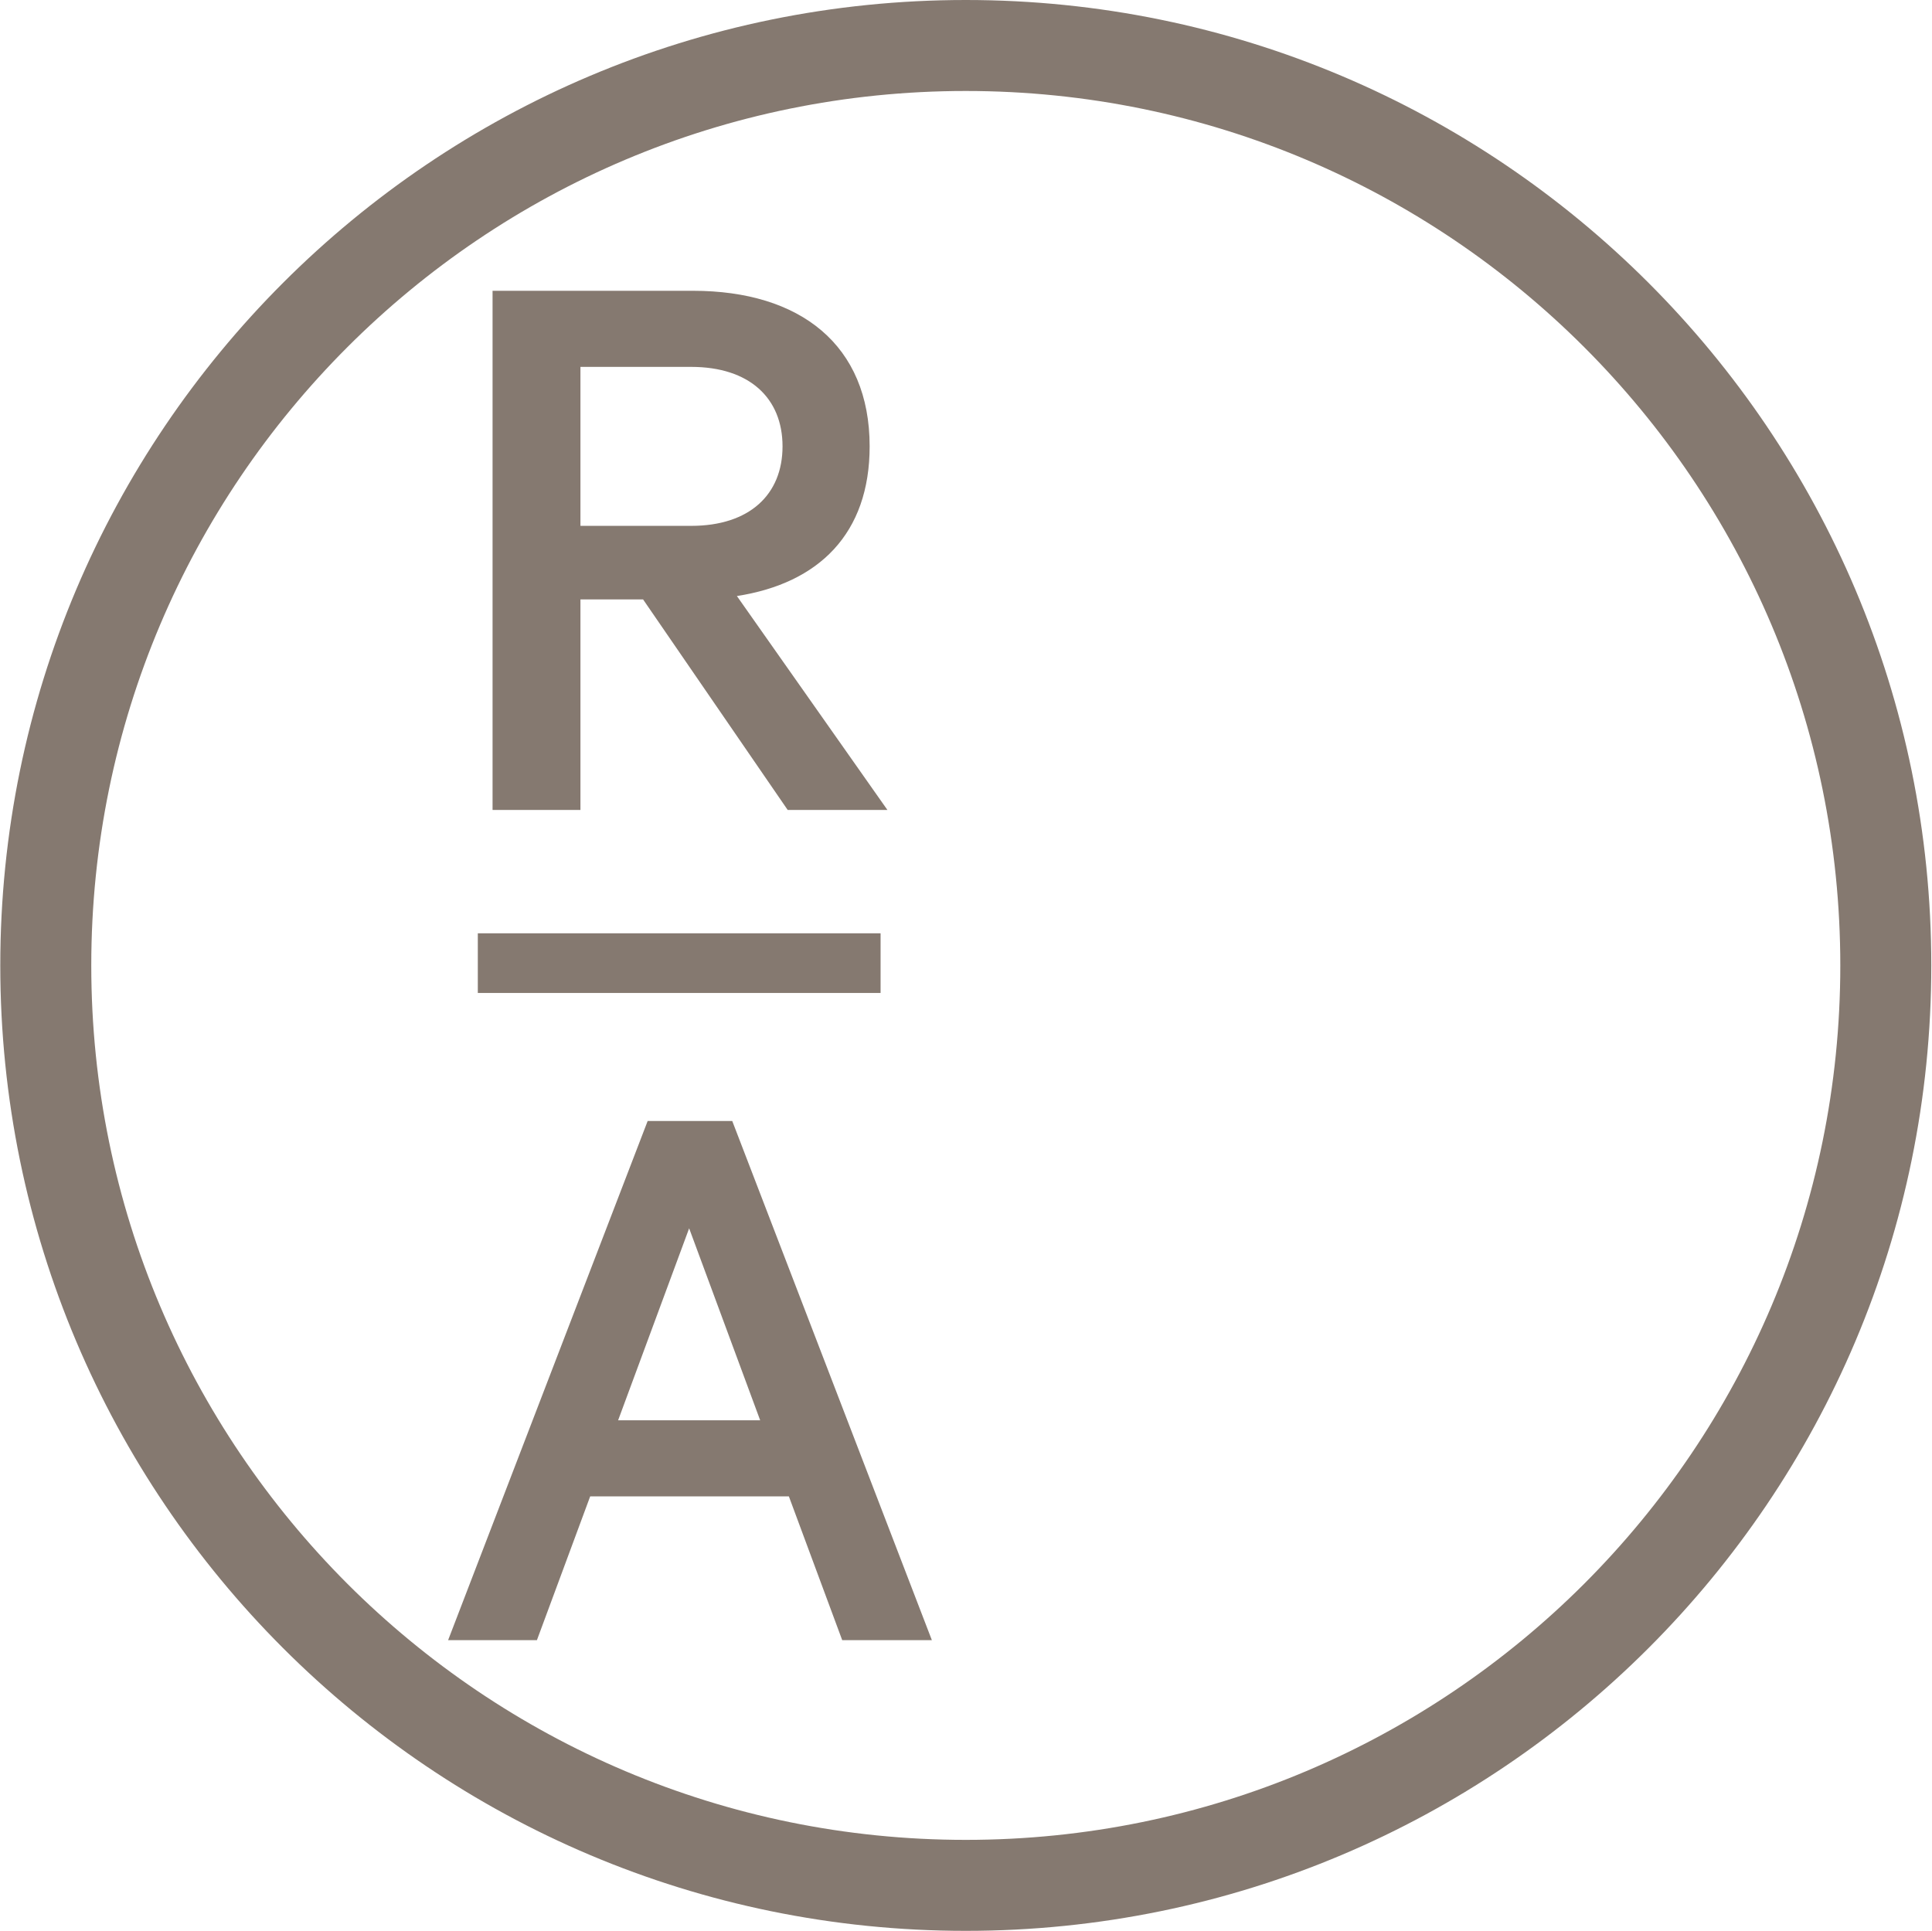
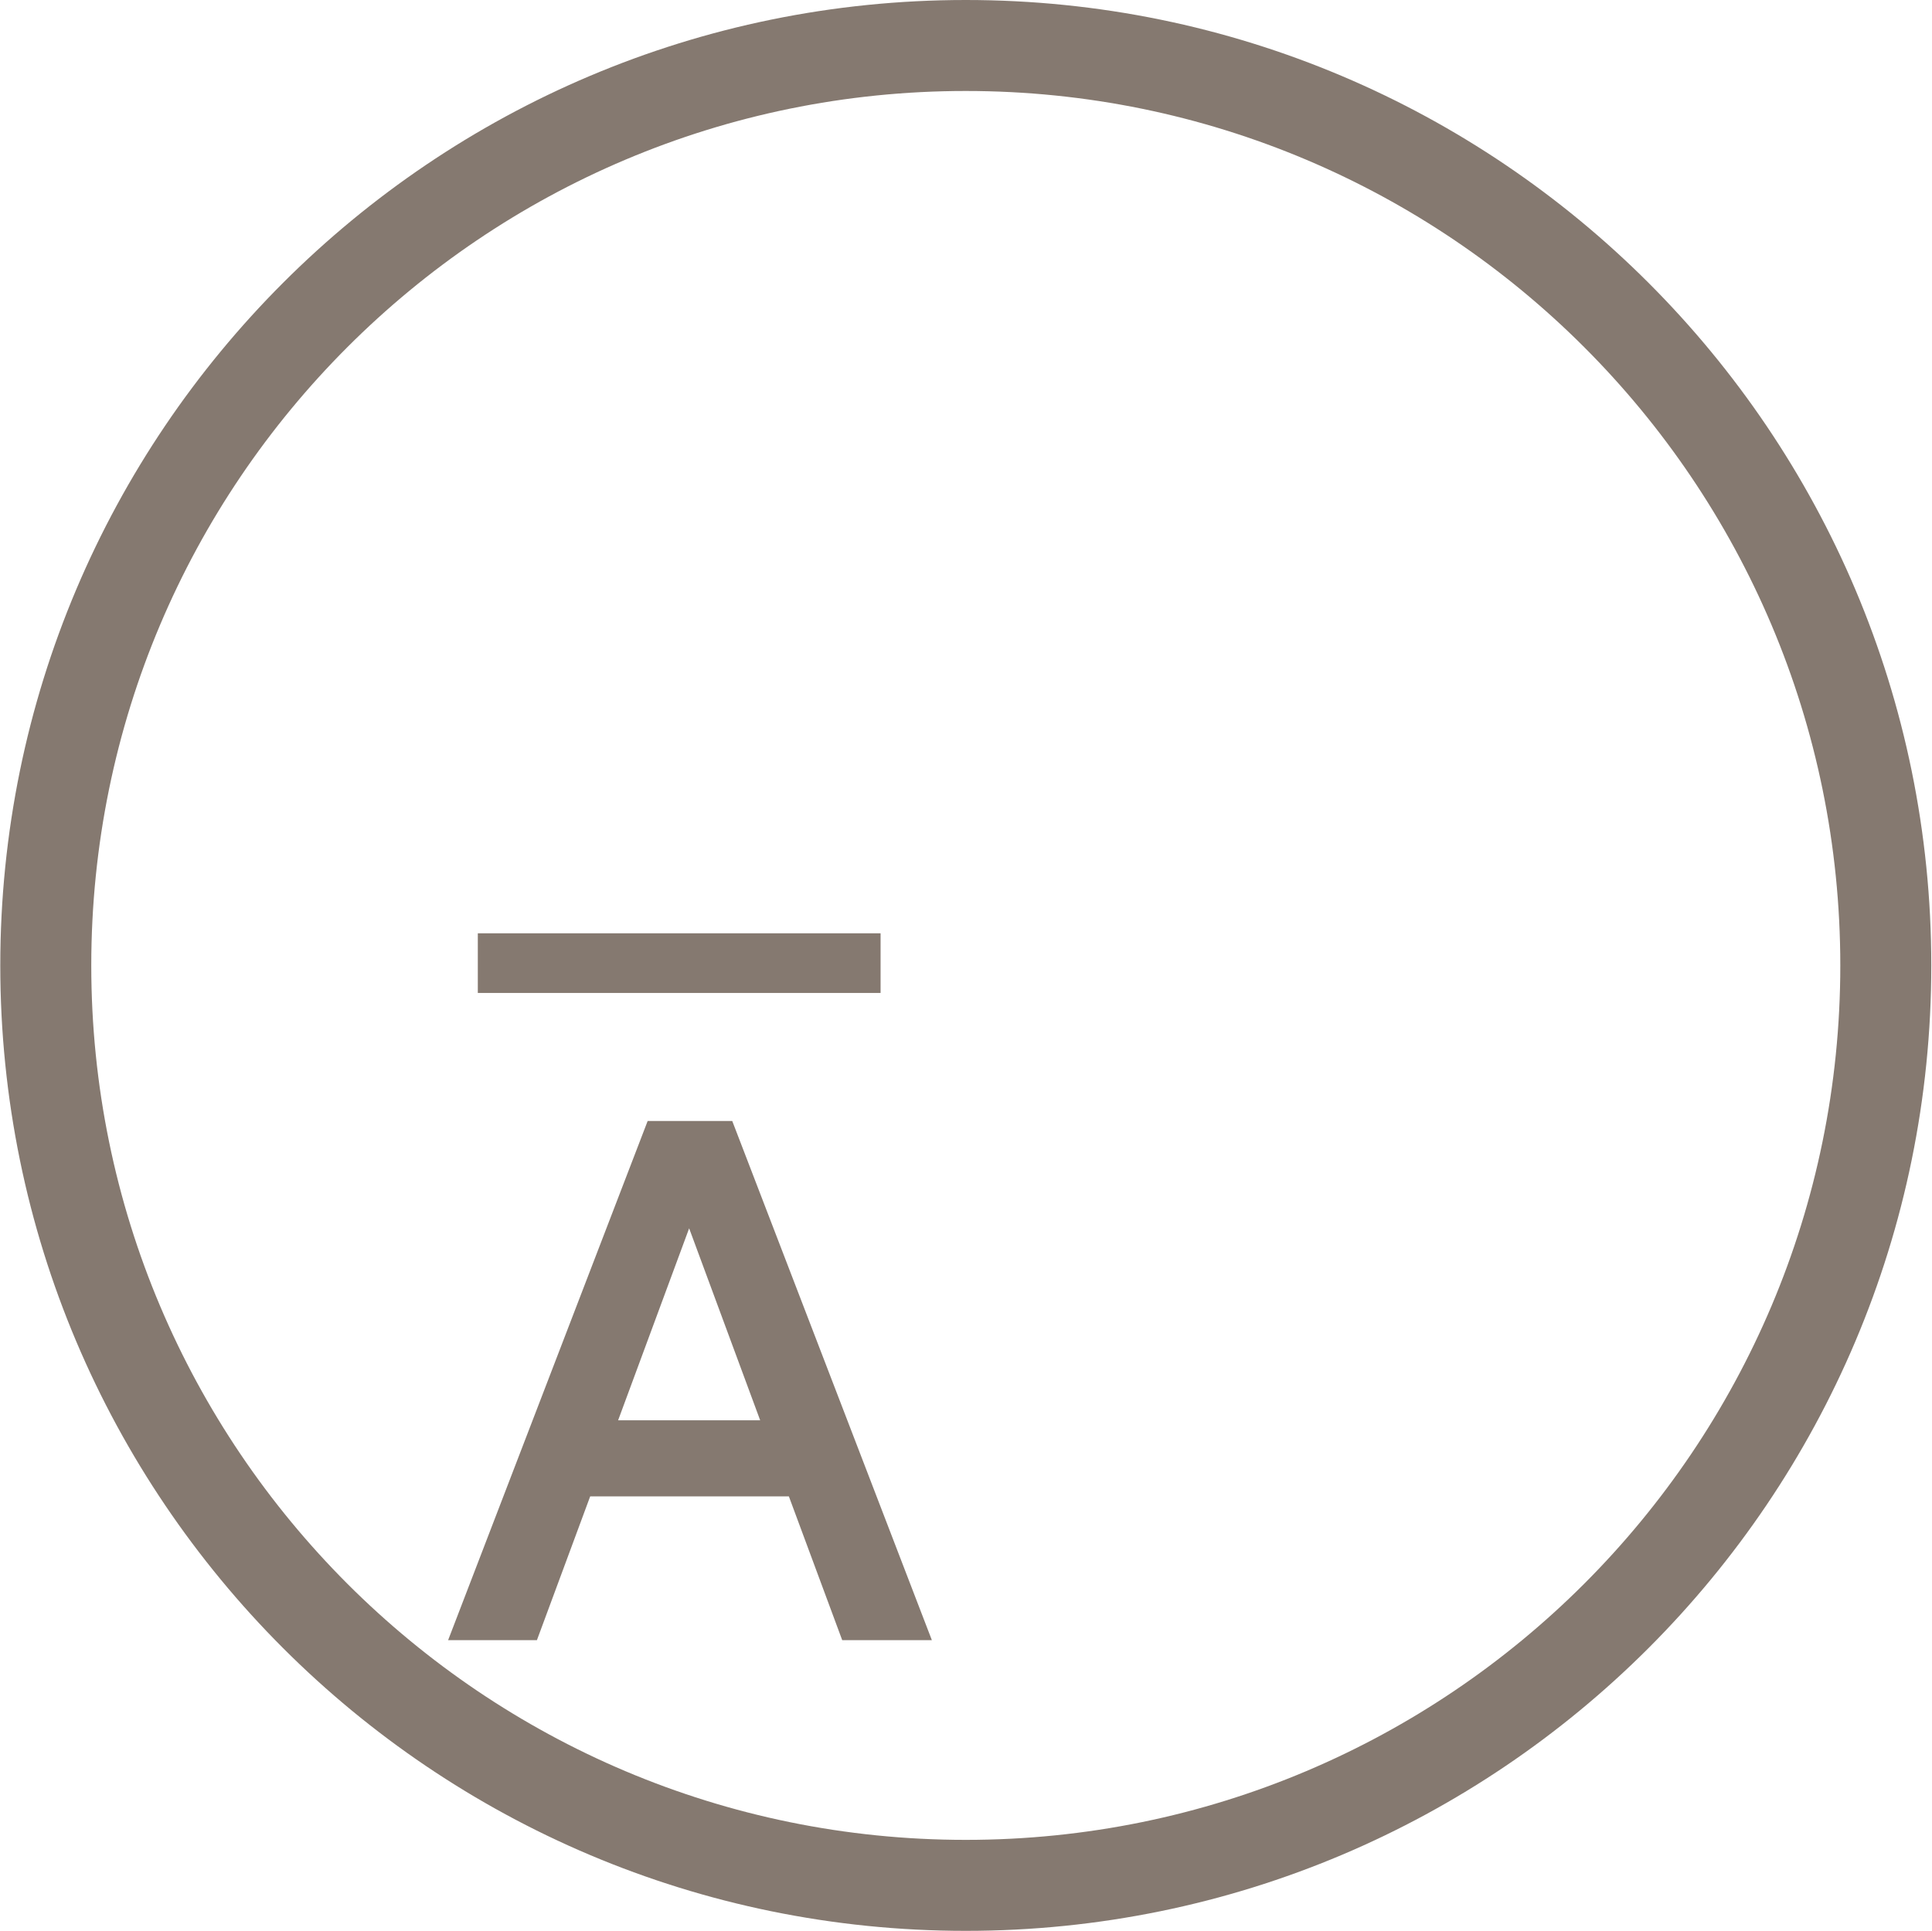
<svg xmlns="http://www.w3.org/2000/svg" version="1.2" viewBox="0 0 2739 2738" width="2739" height="2738">
  <style>.a{fill:#857970}</style>
-   <path fill-rule="evenodd" class="a" d="m822.9 849.9v298.5h-124.6v-736.1h284.1c152.2 0 250.5 76.8 250.5 220.6 0 123.5-71.9 194.2-188.2 212.2l213.4 303.3h-141.4l-205-298.5zm0-104.3h157c82.7 0 129.5-44.4 129.5-112.7 0-68.3-46.8-112.7-129.5-112.7h-157z" />
-   <path fill-rule="evenodd" class="a" d="m1038.1 1589.4l283 736.1h-127.1l-75.6-203.8h-281.7l-75.5 203.8h-125.9l282.9-736.1zm-161.8 424.4h201.4l-100.7-272.2z" />
+   <path fill-rule="evenodd" class="a" d="m1038.1 1589.4l283 736.1h-127.1l-75.6-203.8h-281.7l-75.5 203.8h-125.9l282.9-736.1zm-161.8 424.4h201.4l-100.7-272.2" />
  <path class="a" d="m677.4 1323.3h571v84.6h-571z" />
  <path fill-rule="evenodd" class="a" d="m1369.2 0c378 0 720.2 153.3 967.9 401 247.7 247.7 400.9 589.9 400.9 967.9 0 377.9-153.2 720.2-400.9 967.9-247.7 247.7-589.9 400.9-967.9 400.9-378 0-720.2-153.2-967.9-400.9-247.7-247.7-400.9-590-400.9-967.9 0-378 153.2-720.2 400.9-967.9 247.7-247.7 589.9-401 967.9-401zm876.7 492.2c-224.3-224.4-534.3-363.2-876.7-363.2-342.4 0-652.4 138.8-876.7 363.2-224.3 224.3-363.1 534.3-363.1 876.7 0 342.3 138.8 652.3 363.1 876.7 224.3 224.3 534.3 363.1 876.7 363.1 342.4 0 652.4-138.8 876.7-363.1 224.3-224.4 363.1-534.4 363.1-876.7 0-342.4-138.8-652.4-363.1-876.7z" />
</svg>